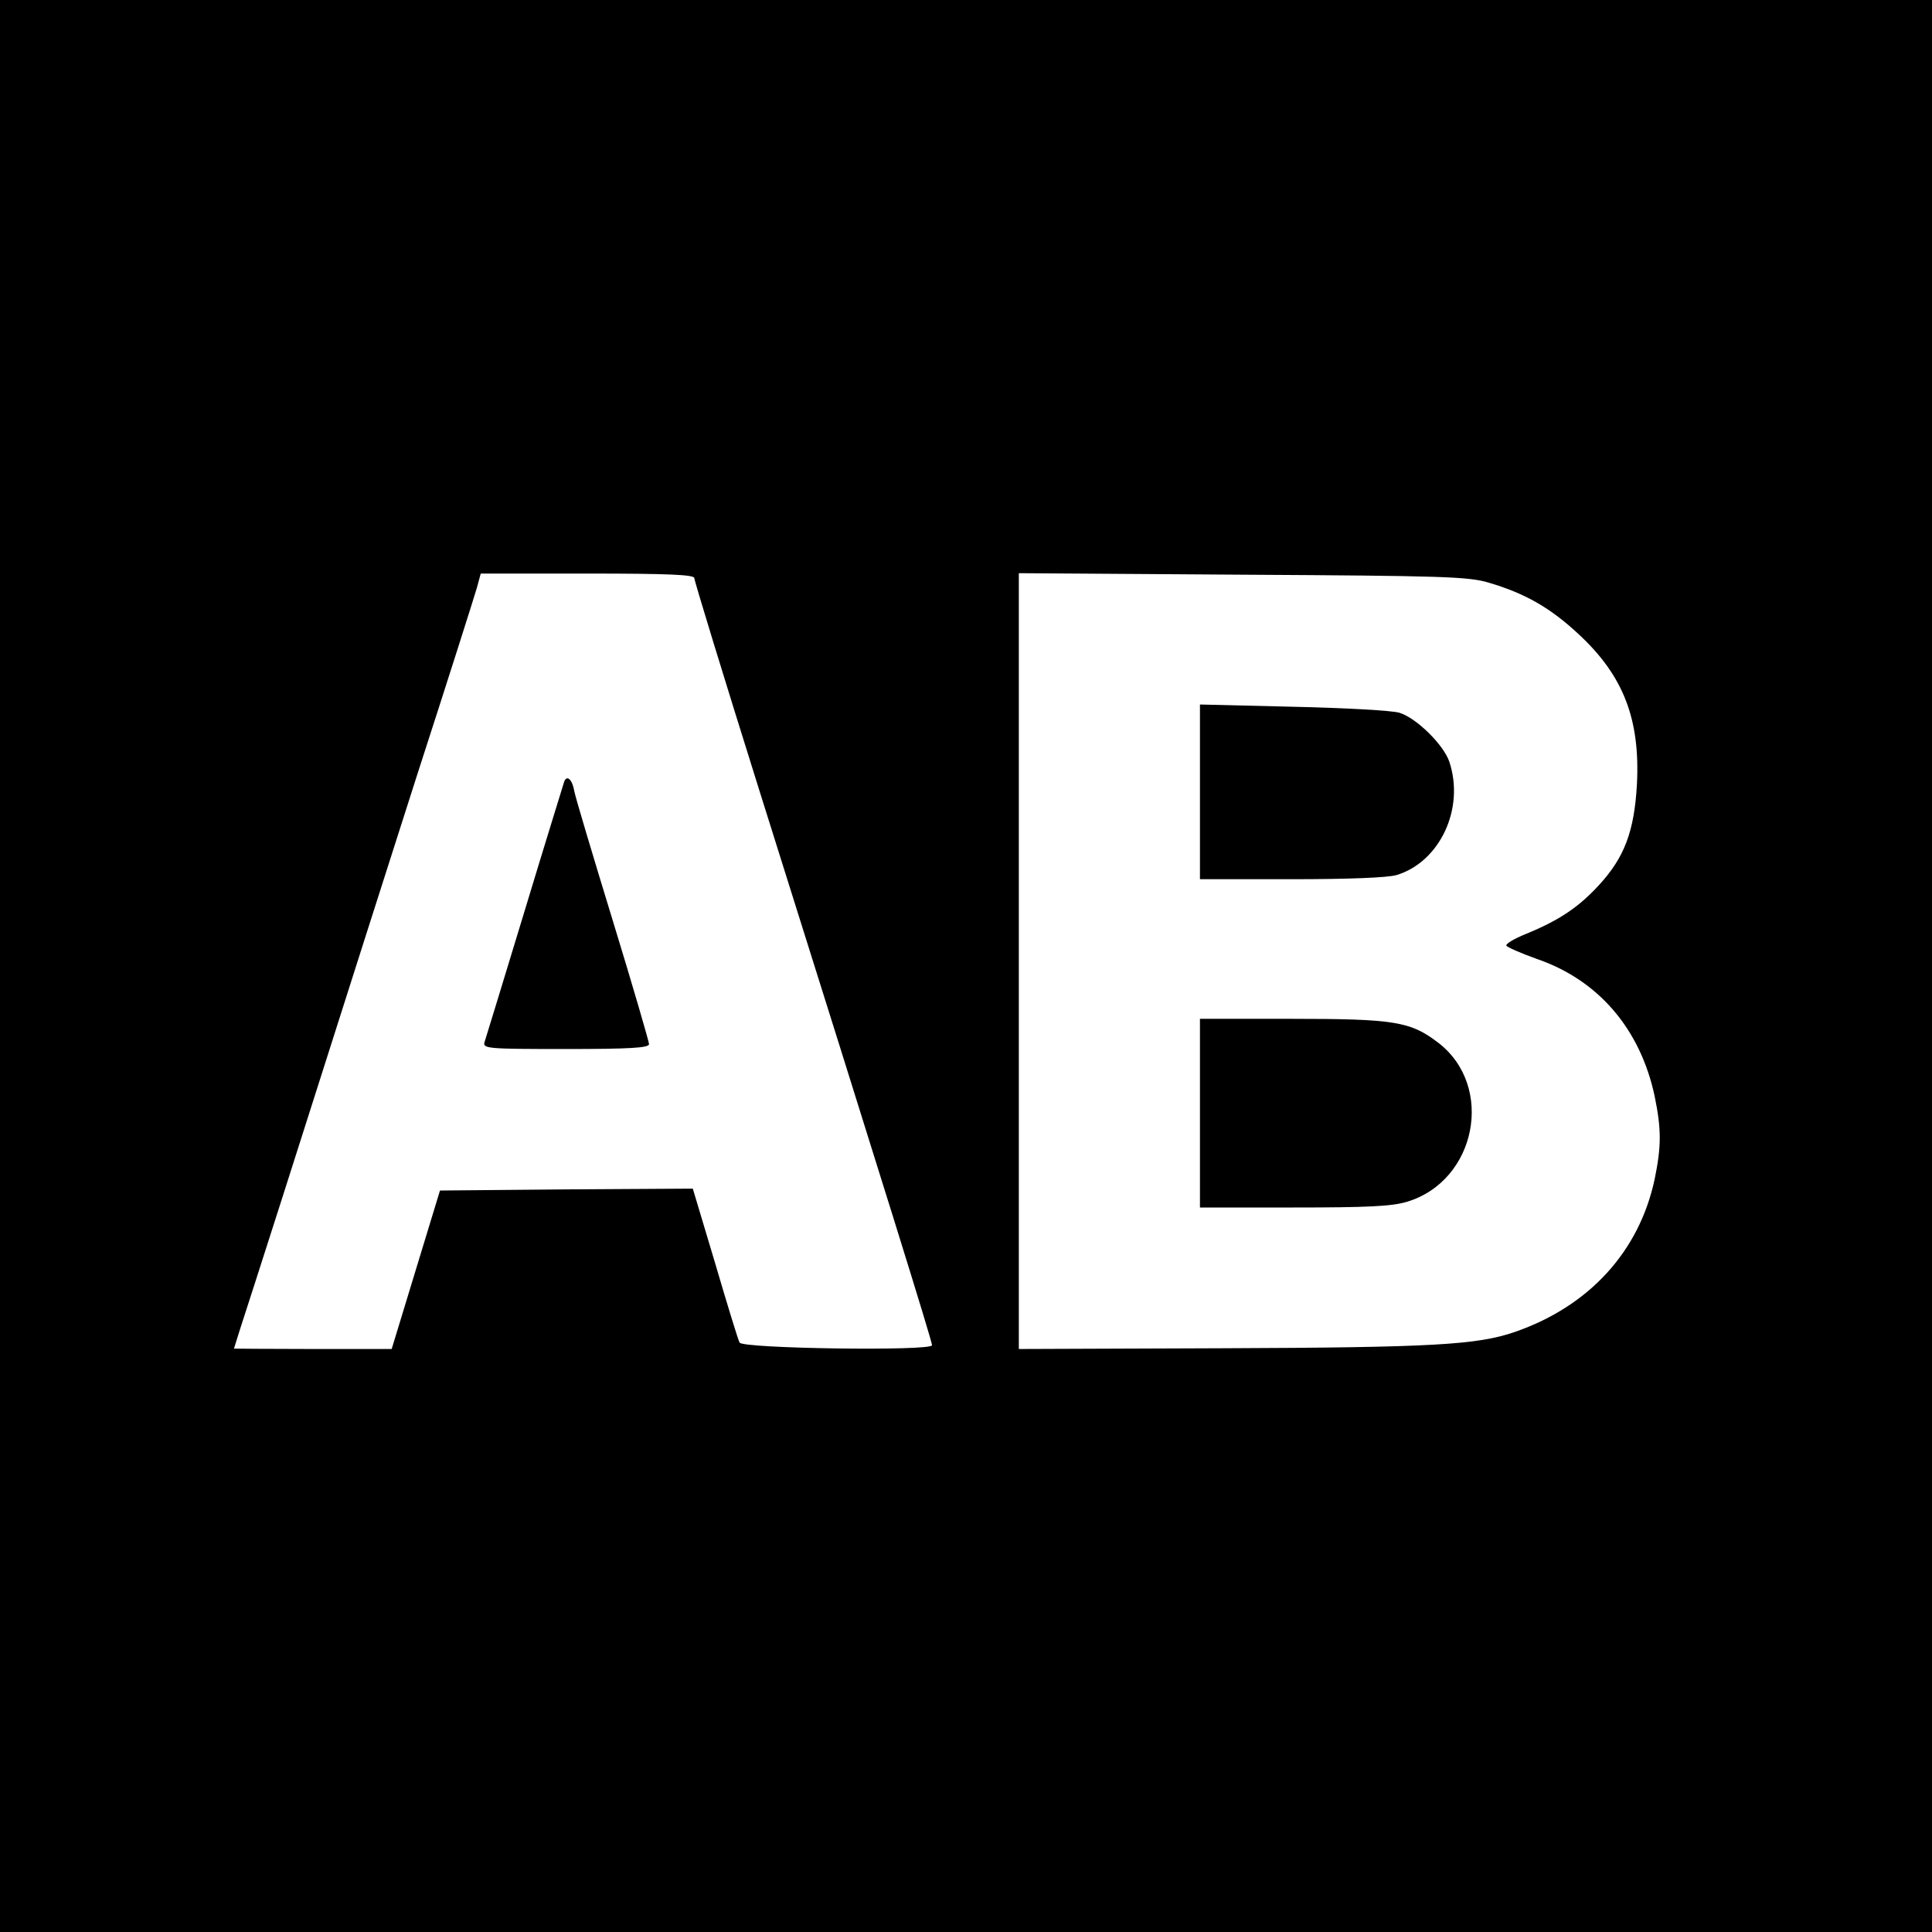
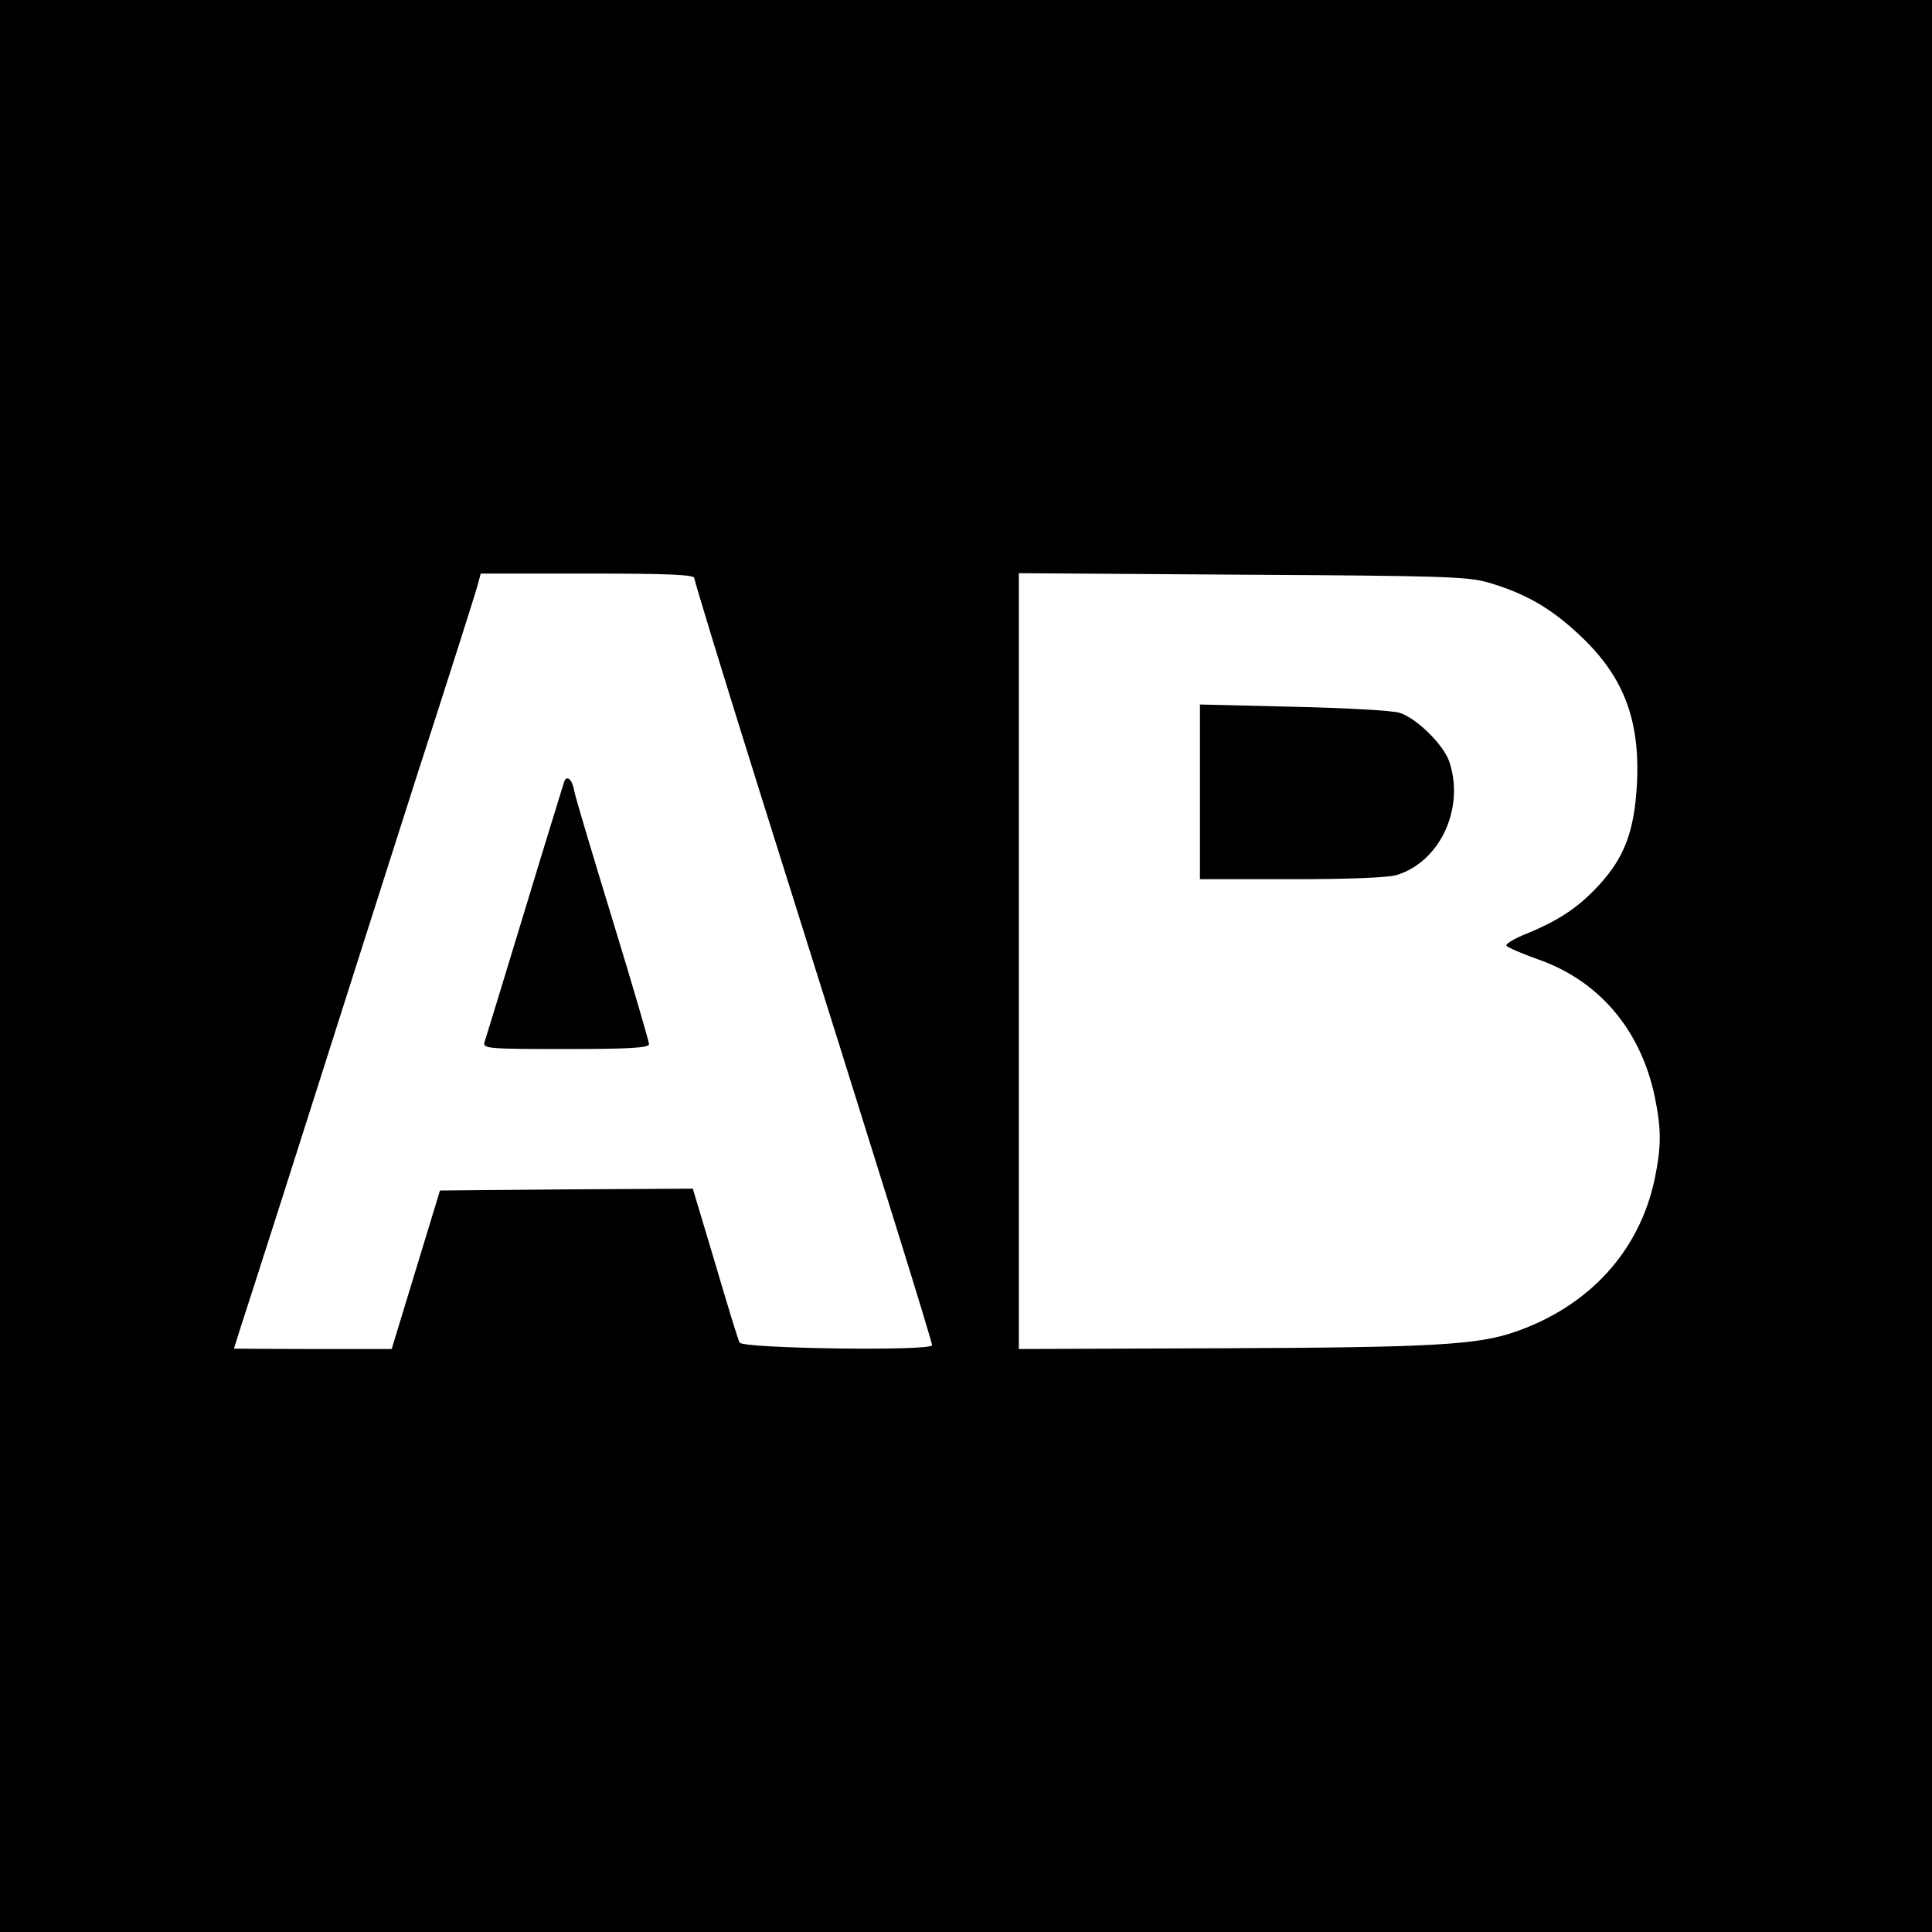
<svg xmlns="http://www.w3.org/2000/svg" version="1.0" width="512pt" height="512pt" viewBox="0 0 512 512" preserveAspectRatio="xMidYMid meet">
  <g transform="translate(0,512) scale(0.1,-0.1)" fill="#000000" stroke="none">
    <path d="M0 2560 l0 -2560 2560 0 2560 0 0 2560 0 2560 -2560 0 -2560 0 0 -2560z m1840 1028 c0 -7 78 -262 174 -568 331 -1052 456 -1454 456 -1465 0 -16 -502 -9 -510 7 -4 7 -33 102 -65 211 l-59 197 -335 -2 -335 -3 -64 -210 -64 -210 -209 0 c-115 0 -209 1 -209 1 0 1 25 80 56 175 31 96 107 334 169 529 62 195 179 562 260 815 82 253 153 477 159 498 l10 37 283 0 c214 0 283 -3 283 -12z m2105 -12 c98 -29 164 -67 240 -138 117 -109 162 -224 153 -397 -7 -124 -33 -193 -100 -266 -54 -59 -106 -94 -194 -130 -30 -12 -54 -26 -52 -31 2 -4 38 -20 80 -35 164 -56 275 -186 313 -364 18 -88 18 -132 0 -220 -41 -192 -174 -337 -371 -405 -99 -34 -217 -41 -772 -43 l-542 -2 0 1028 0 1028 593 -4 c531 -3 598 -5 652 -21z" />
    <path d="M1495 3048 c-2 -7 -50 -161 -105 -343 -55 -181 -103 -338 -106 -347 -5 -17 10 -18 215 -18 170 0 221 3 221 13 0 6 -43 154 -96 327 -53 173 -99 327 -102 343 -5 31 -20 45 -27 25z" />
    <path d="M3180 3021 l0 -231 241 0 c152 0 256 4 280 11 115 35 181 176 140 300 -15 45 -87 116 -132 130 -18 6 -145 13 -281 16 l-248 6 0 -232z" />
-     <path d="M3180 2170 l0 -250 248 0 c195 0 260 3 300 15 185 55 234 307 83 422 -73 56 -116 63 -388 63 l-243 0 0 -250z" />
  </g>
</svg>